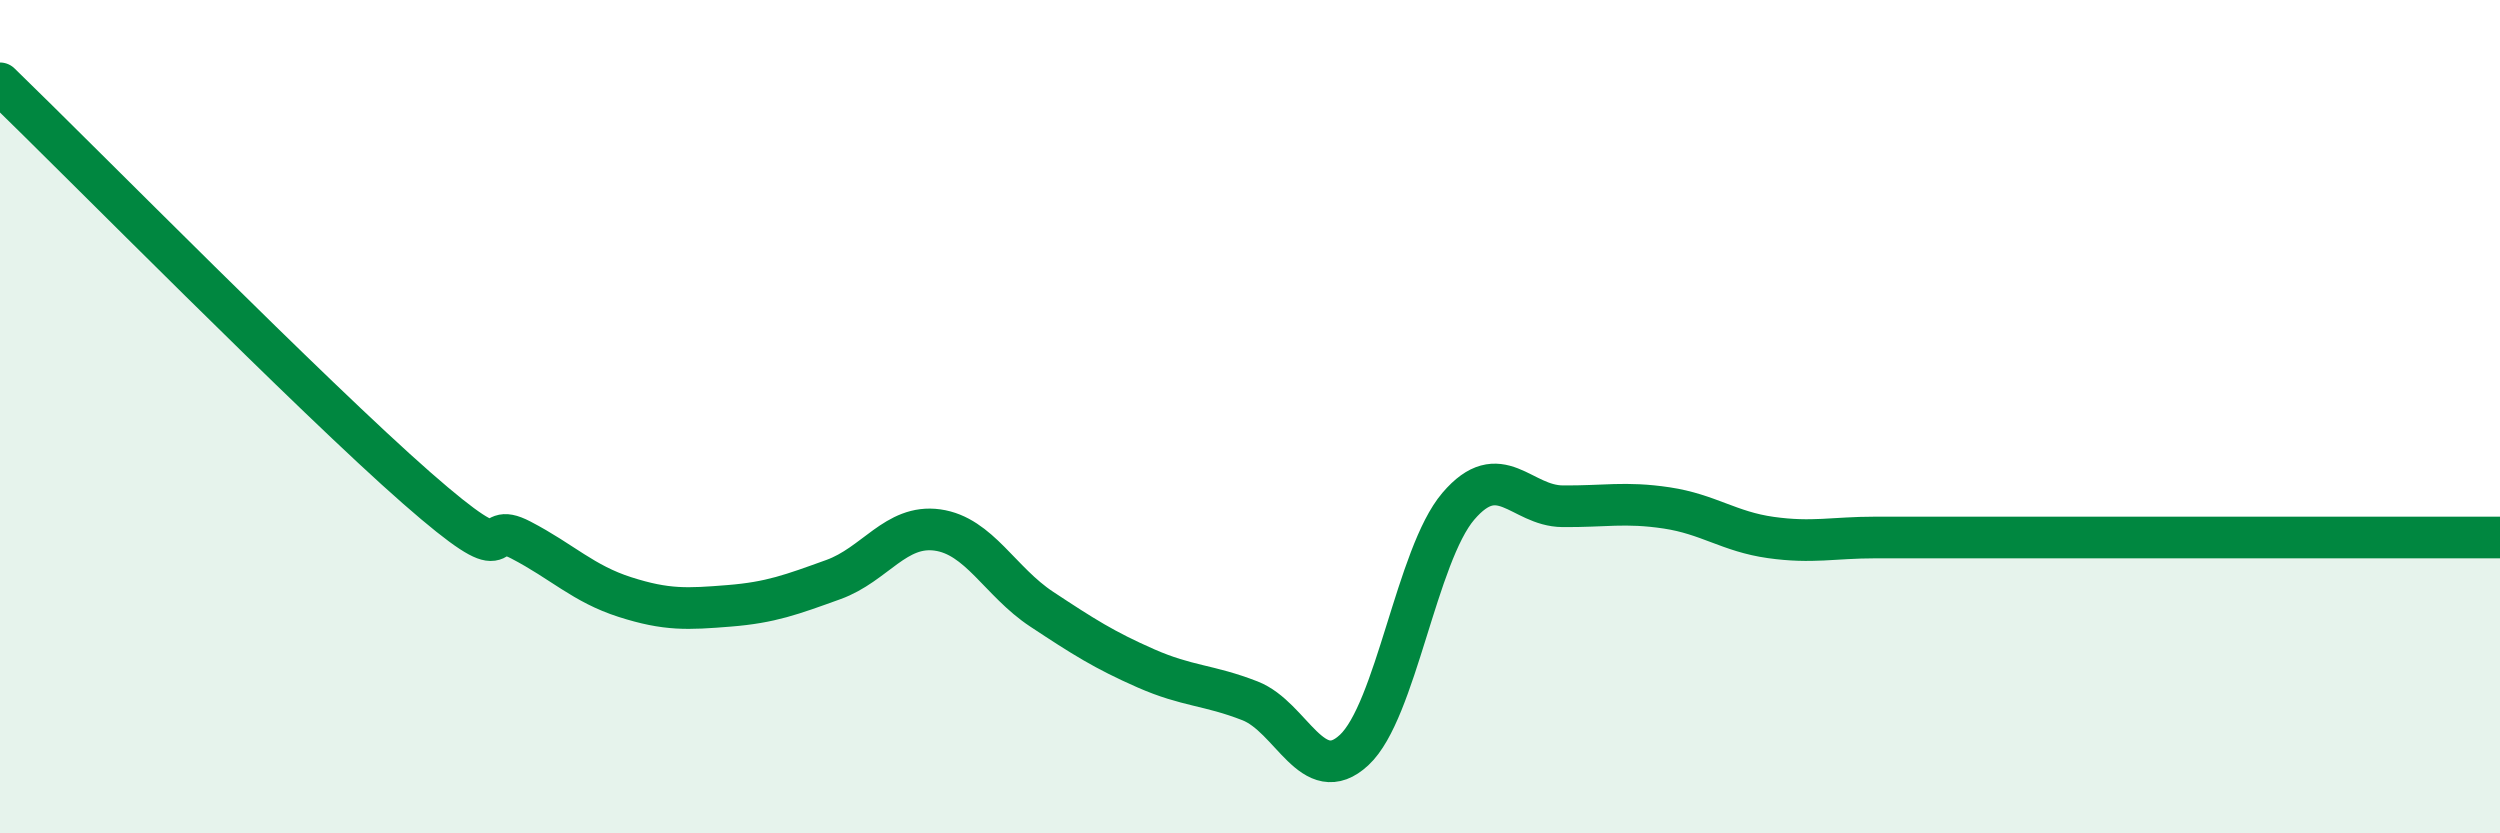
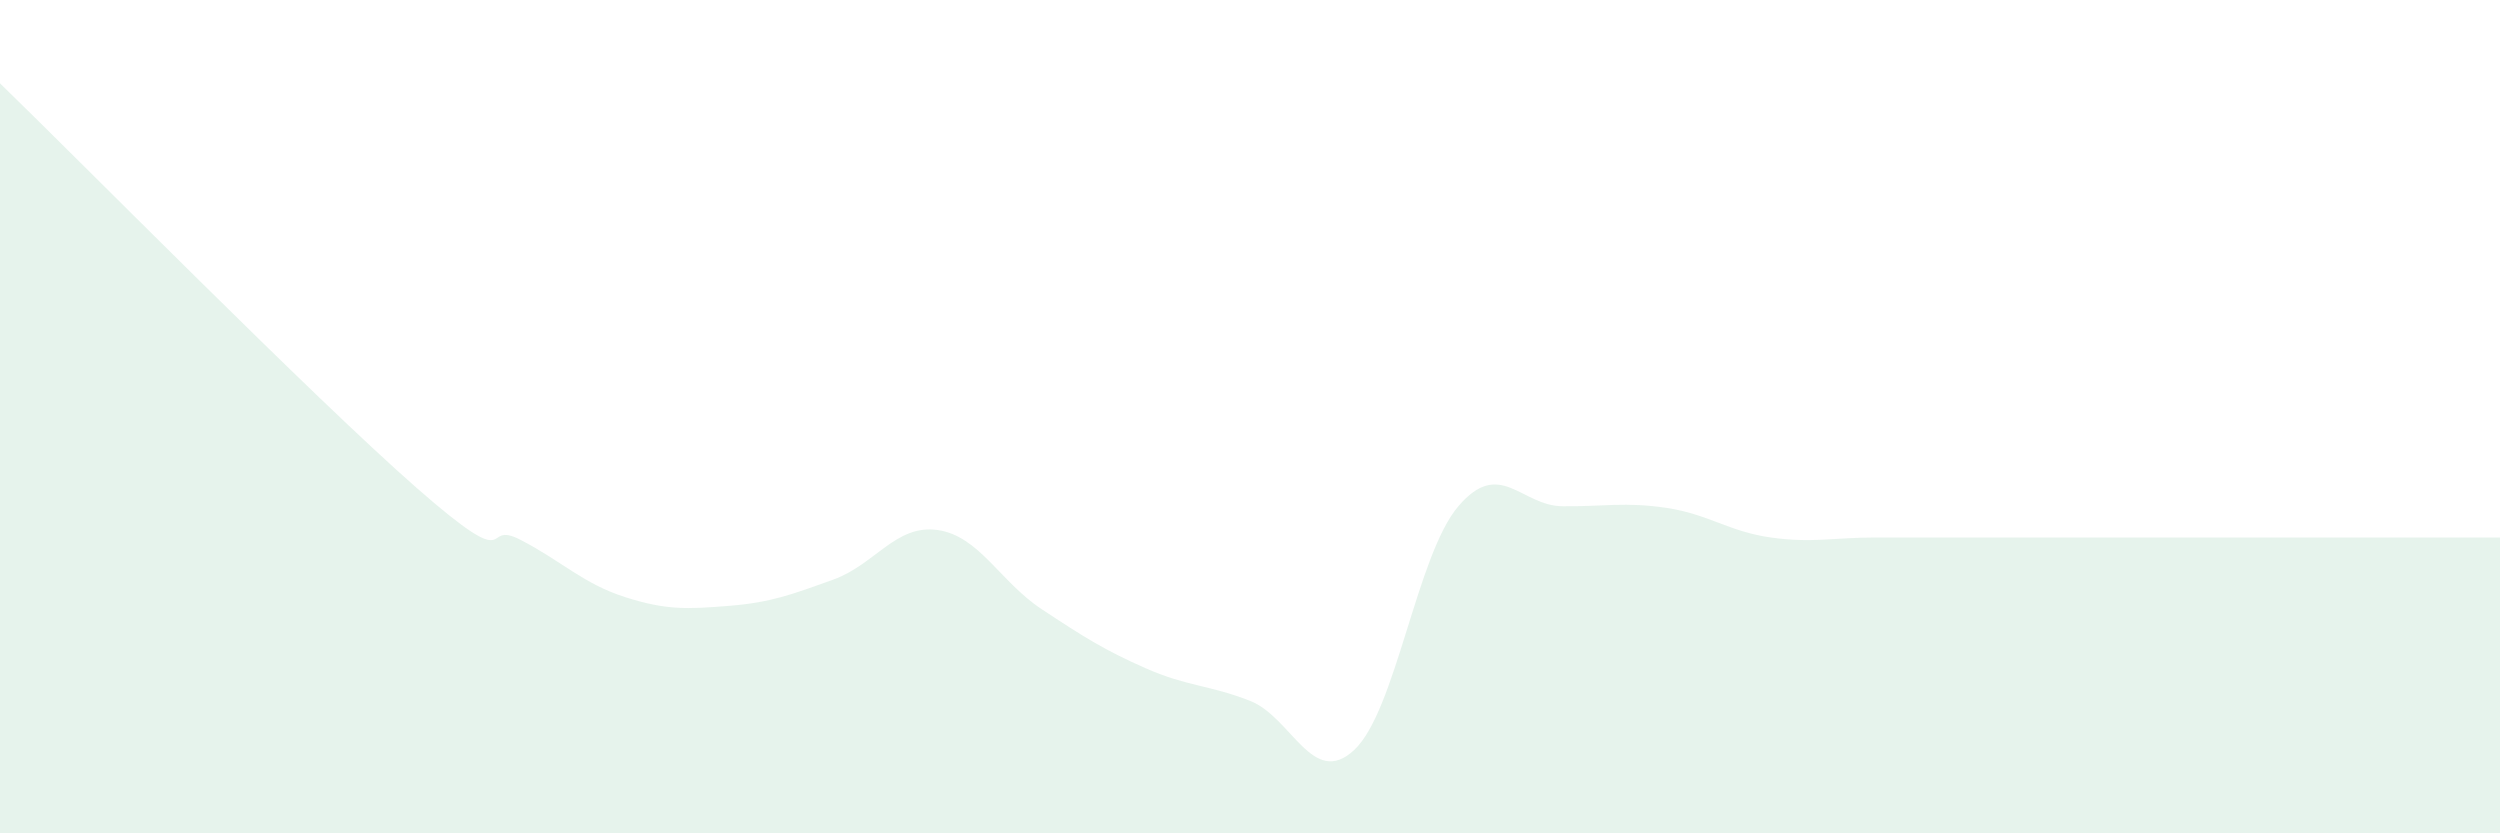
<svg xmlns="http://www.w3.org/2000/svg" width="60" height="20" viewBox="0 0 60 20">
  <path d="M 0,2 C 2,3.94 7.5,9.52 10,11.71 C 12.5,13.9 11.5,12.44 12.5,12.96 C 13.5,13.48 14,14.01 15,14.33 C 16,14.65 16.5,14.62 17.5,14.54 C 18.5,14.46 19,14.27 20,13.91 C 21,13.55 21.5,12.58 22.5,12.72 C 23.5,12.86 24,13.96 25,14.62 C 26,15.28 26.5,15.6 27.5,16.04 C 28.5,16.48 29,16.43 30,16.82 C 31,17.21 31.5,18.93 32.5,18 C 33.5,17.07 34,13.32 35,12.15 C 36,10.98 36.5,12.14 37.5,12.15 C 38.5,12.16 39,12.04 40,12.19 C 41,12.34 41.5,12.76 42.5,12.9 C 43.5,13.04 44,12.9 45,12.9 C 46,12.9 46.5,12.9 47.5,12.9 C 48.5,12.9 49,12.9 50,12.9 C 51,12.9 51.5,12.9 52.5,12.9 C 53.5,12.9 53.5,12.9 55,12.9 C 56.5,12.9 59,12.9 60,12.9L60 20L0 20Z" fill="#008740" opacity="0.1" stroke-linecap="round" stroke-linejoin="round" />
-   <path d="M 0,2 C 2,3.94 7.5,9.52 10,11.71 C 12.5,13.9 11.5,12.44 12.5,12.96 C 13.5,13.48 14,14.01 15,14.33 C 16,14.65 16.5,14.62 17.5,14.54 C 18.5,14.46 19,14.27 20,13.91 C 21,13.55 21.5,12.58 22.5,12.72 C 23.5,12.86 24,13.96 25,14.62 C 26,15.28 26.5,15.6 27.5,16.04 C 28.5,16.48 29,16.43 30,16.82 C 31,17.21 31.5,18.93 32.5,18 C 33.5,17.07 34,13.32 35,12.15 C 36,10.98 36.5,12.14 37.5,12.15 C 38.5,12.16 39,12.04 40,12.19 C 41,12.34 41.5,12.76 42.5,12.9 C 43.5,13.04 44,12.9 45,12.9 C 46,12.9 46.5,12.9 47.5,12.9 C 48.5,12.9 49,12.9 50,12.9 C 51,12.9 51.5,12.9 52.5,12.9 C 53.5,12.9 53.5,12.9 55,12.9 C 56.5,12.9 59,12.9 60,12.9" stroke="#008740" stroke-width="1" fill="none" stroke-linecap="round" stroke-linejoin="round" />
</svg>